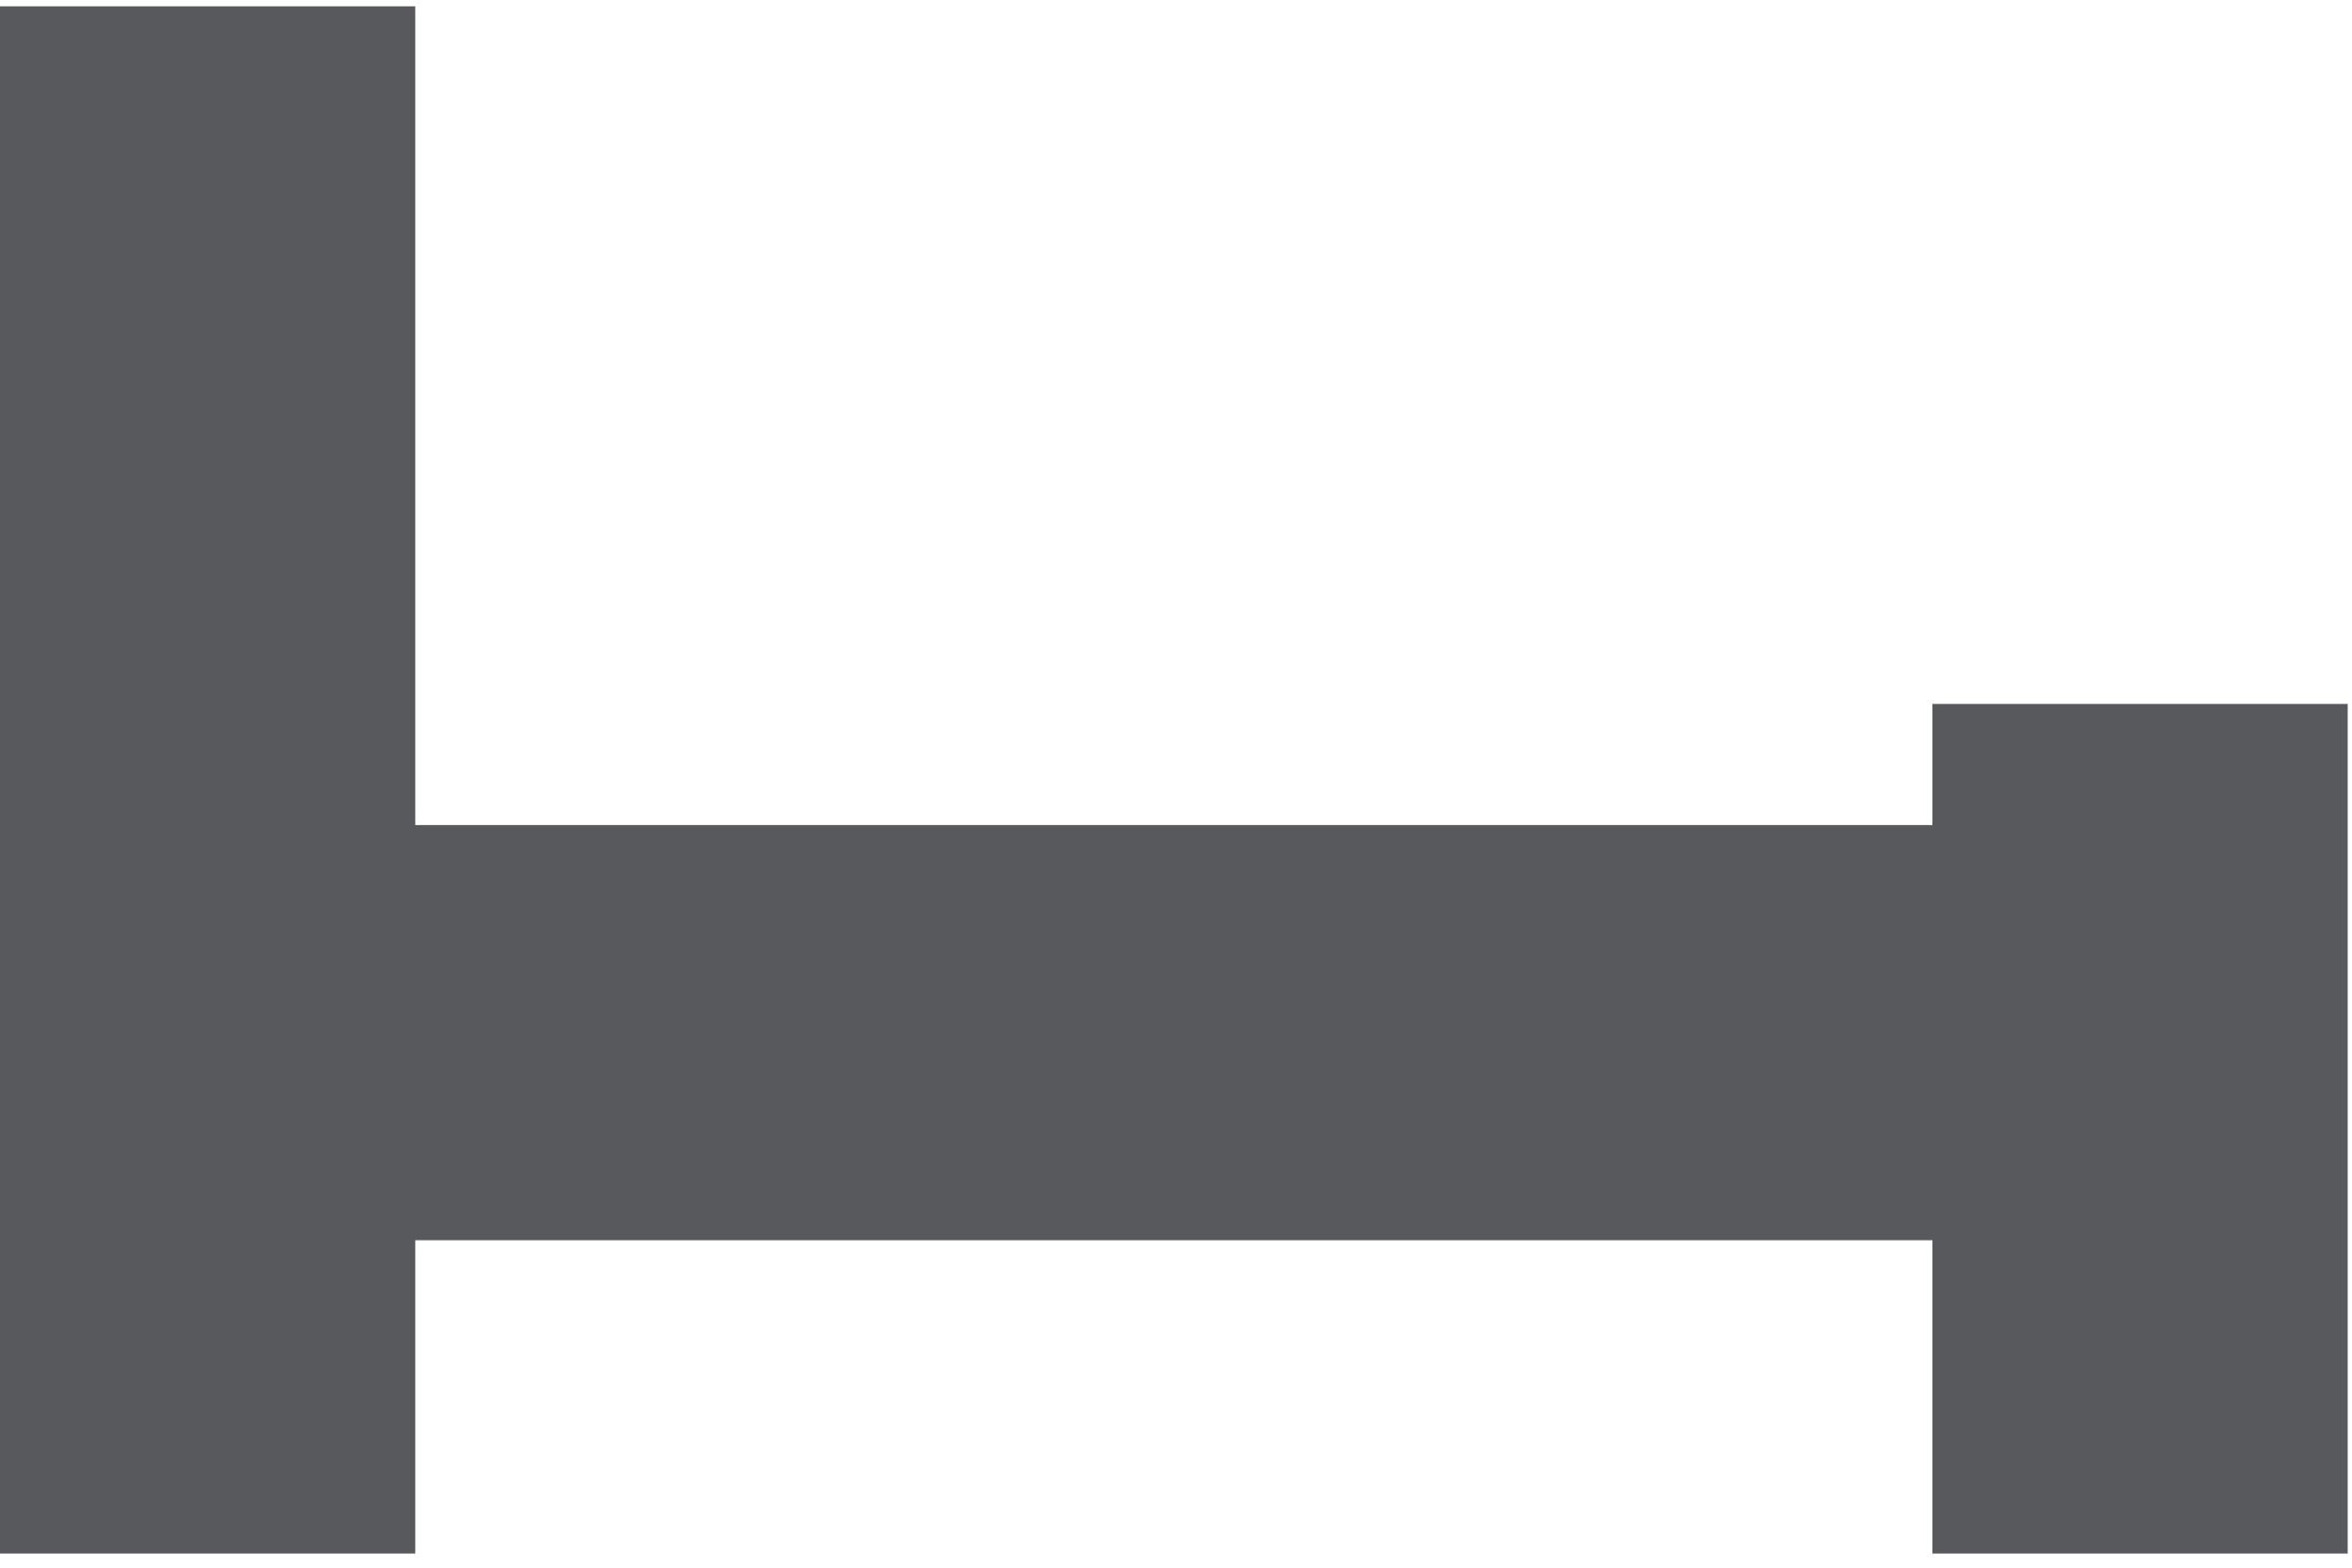
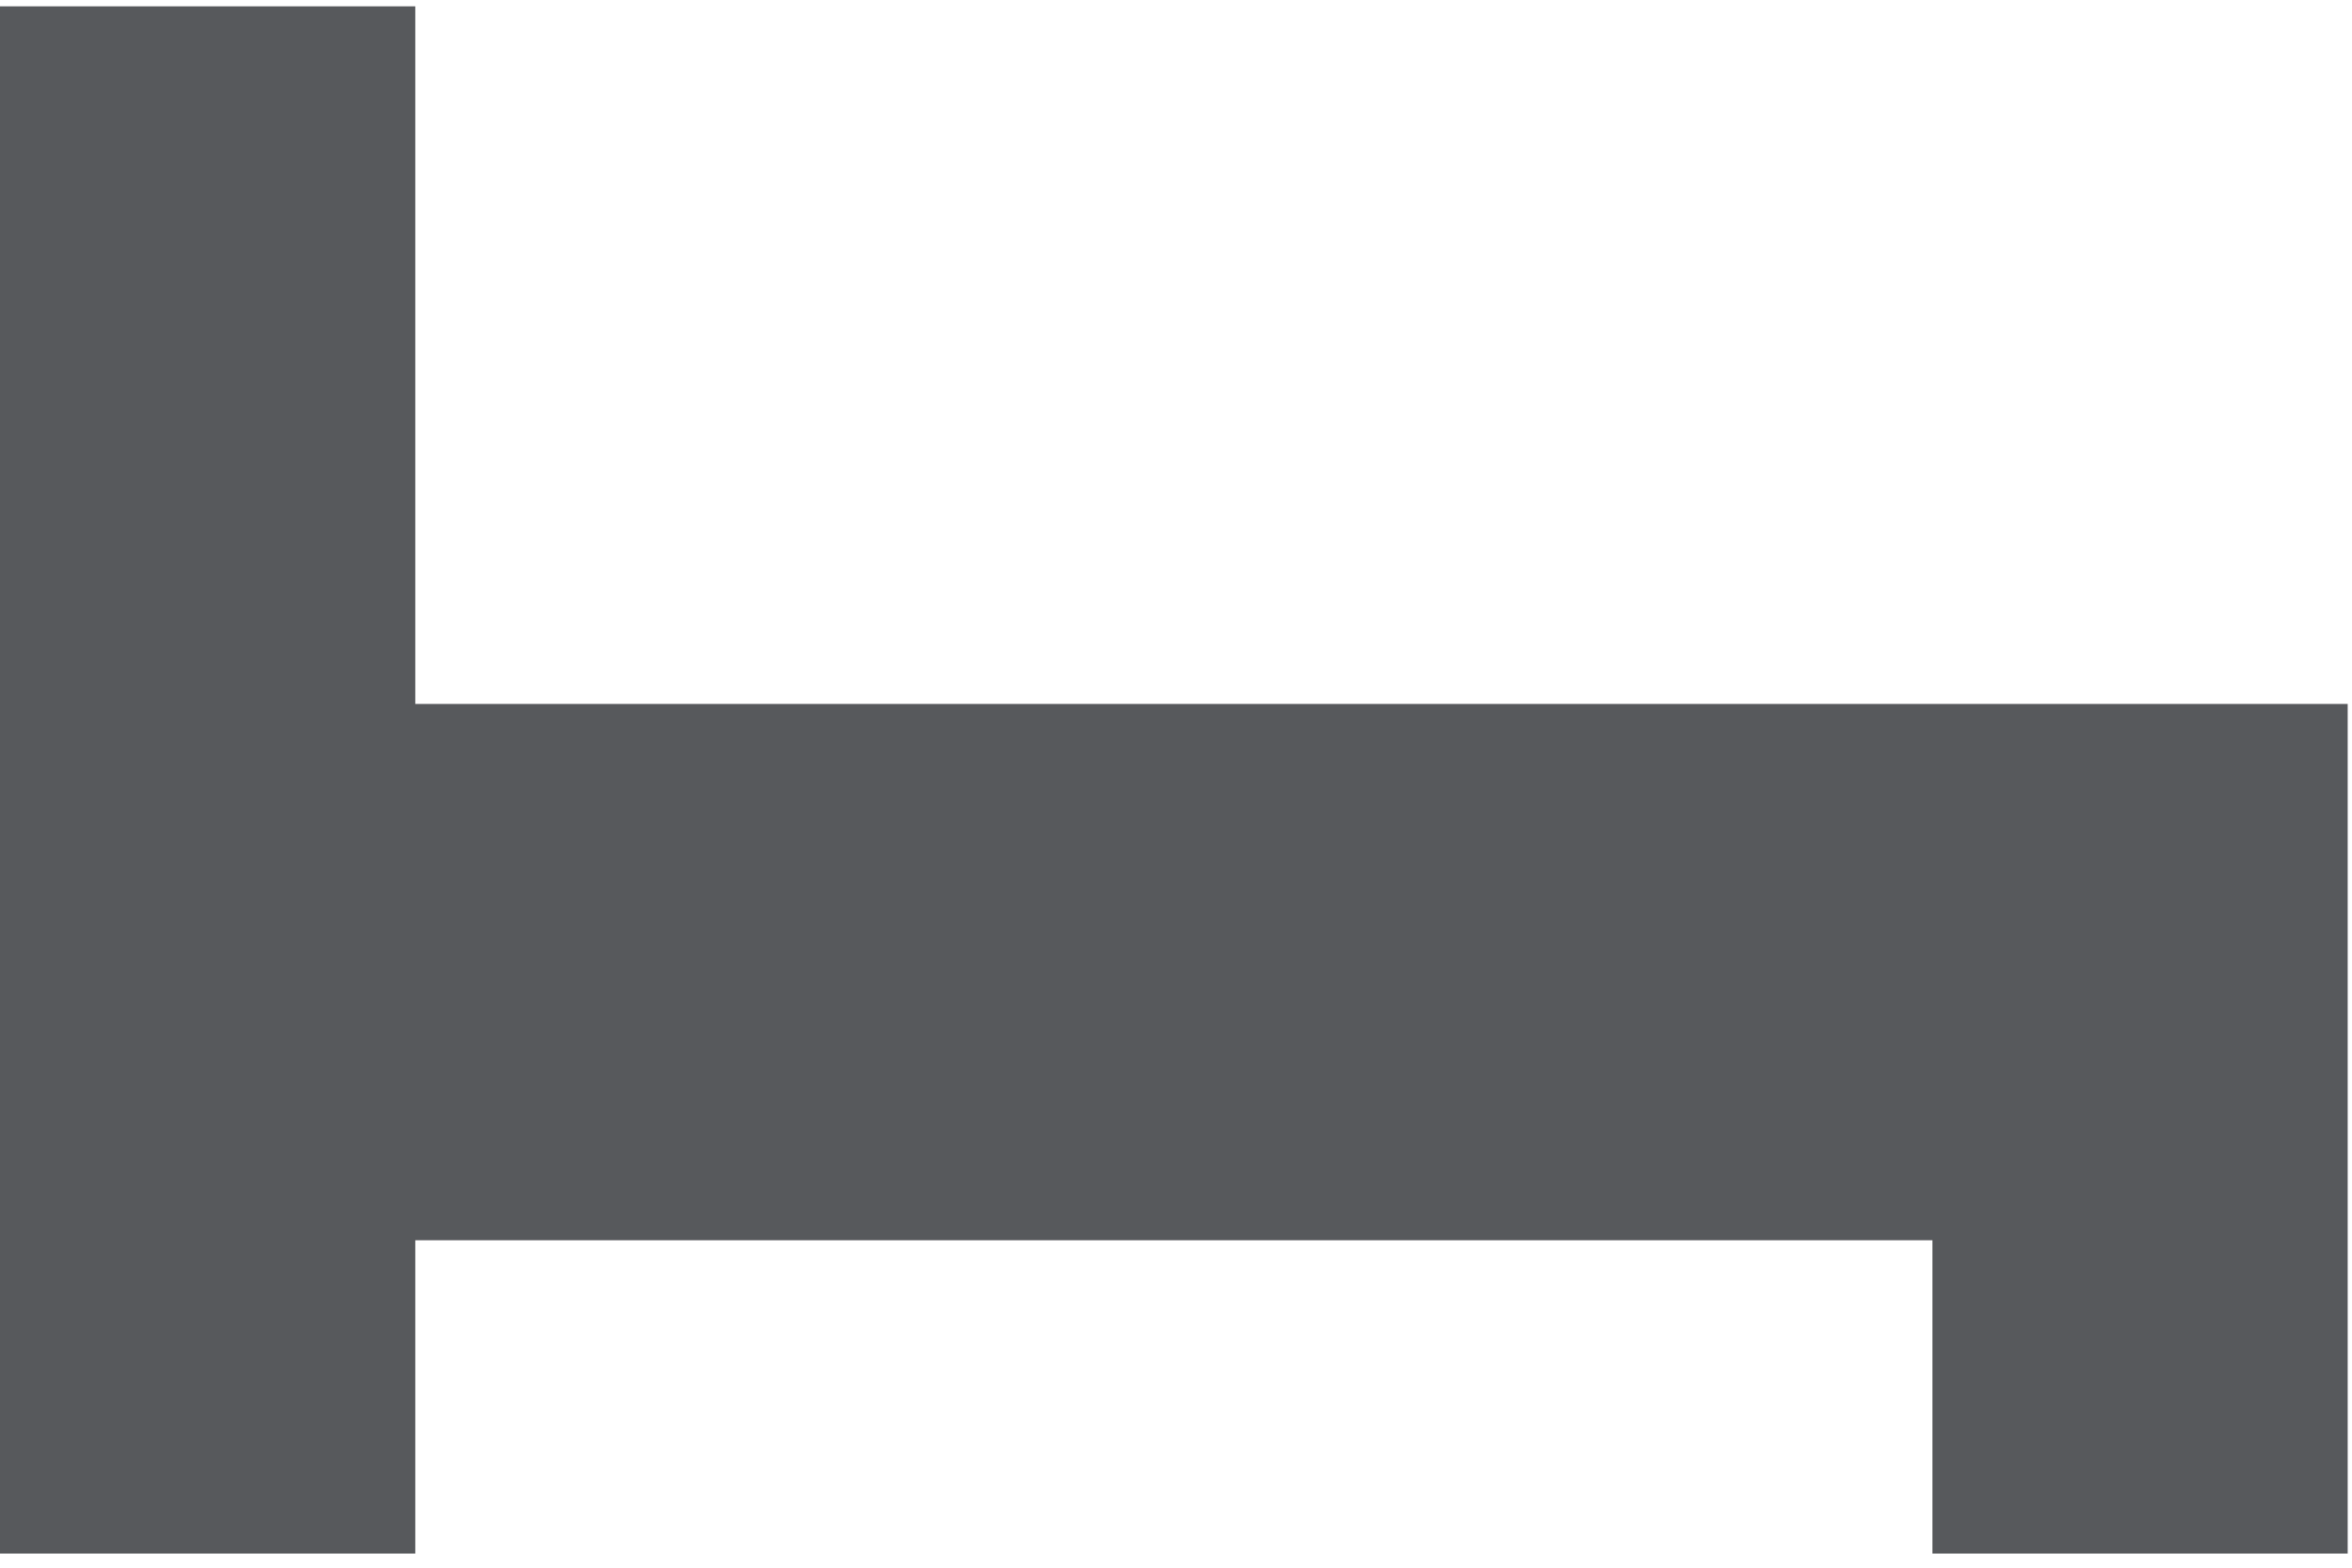
<svg xmlns="http://www.w3.org/2000/svg" width="93" height="62" viewBox="0 0 93 62" fill="none">
-   <path fill-rule="evenodd" clip-rule="evenodd" d="M16.42 0.25H0V32.63V49.05V61.44H16.42V49.05H76.41V61.44H92.83V27.84H76.41V32.63H16.42V0.25Z" fill="#57595C" />
+   <path fill-rule="evenodd" clip-rule="evenodd" d="M16.42 0.25H0V32.63V49.05V61.44H16.42V49.05H76.41V61.44H92.83V27.84H76.41H16.42V0.25Z" fill="#57595C" />
</svg>